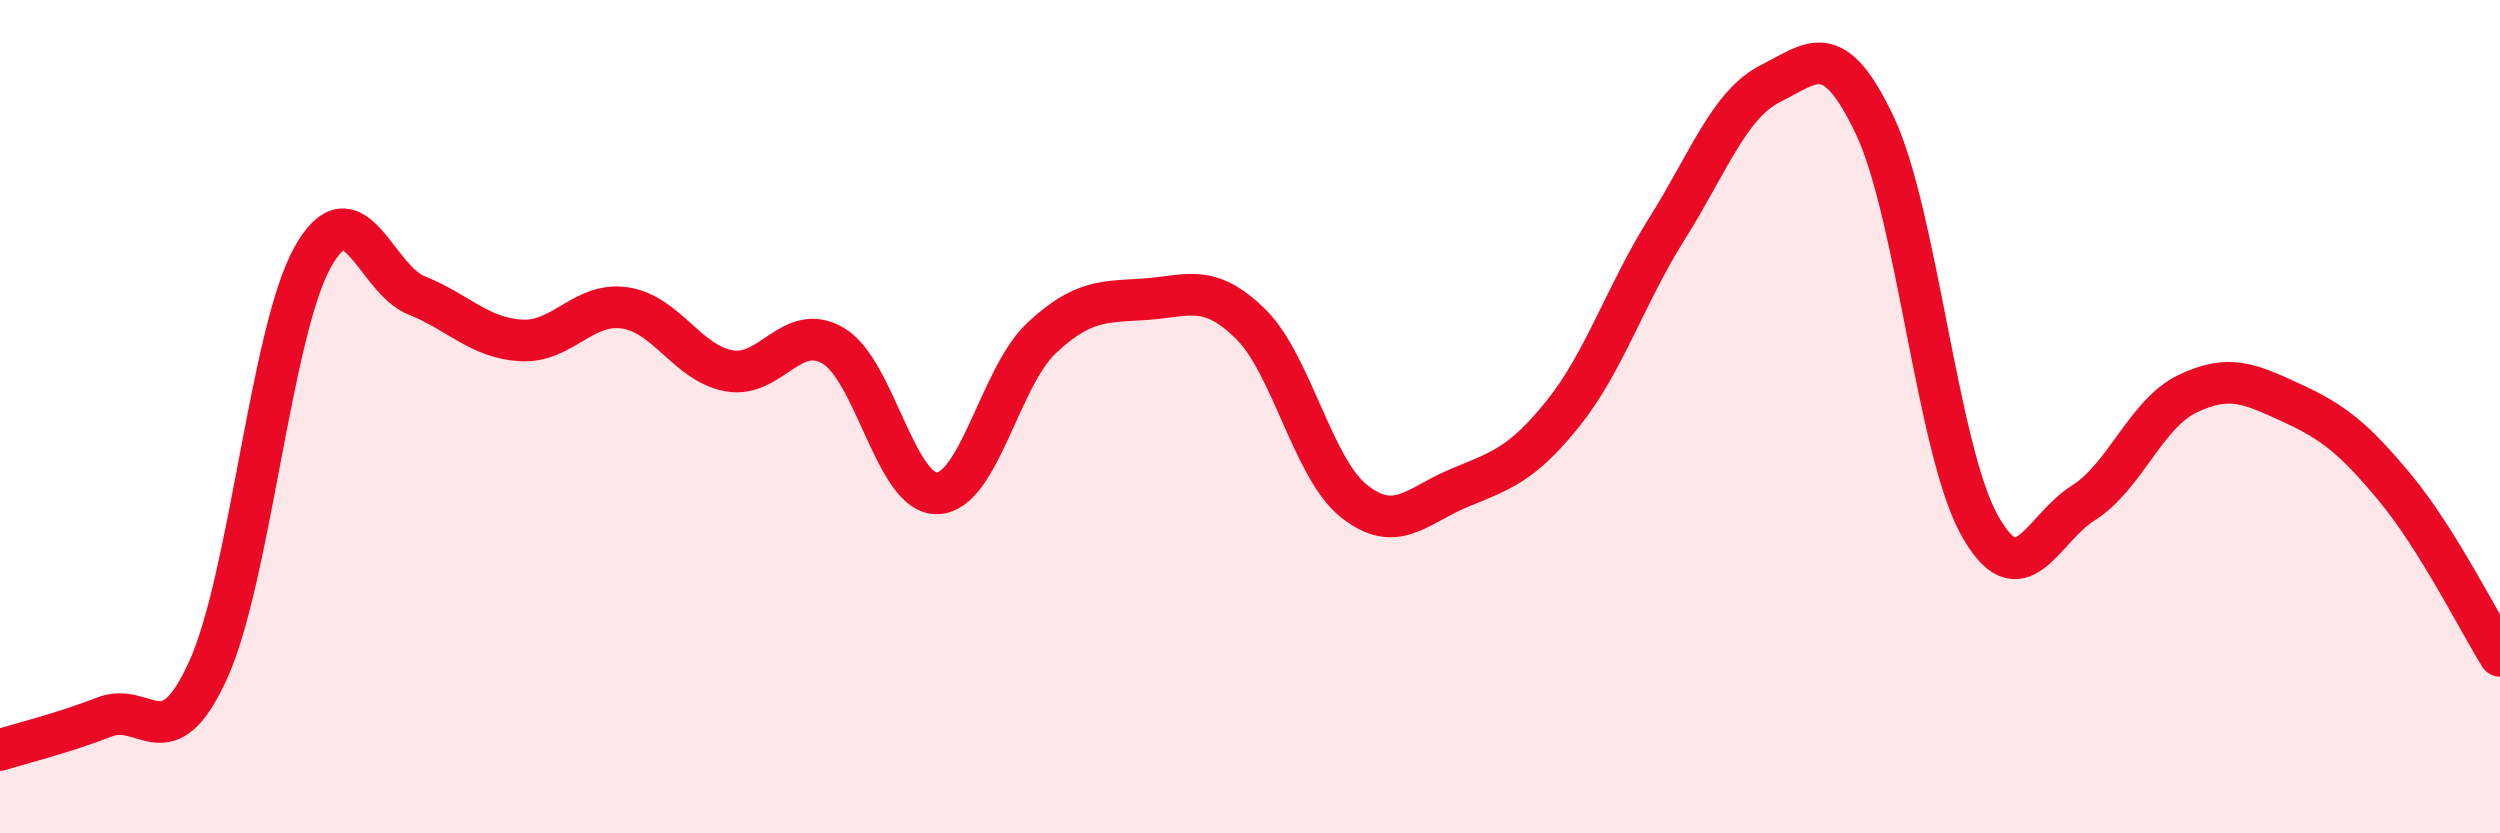
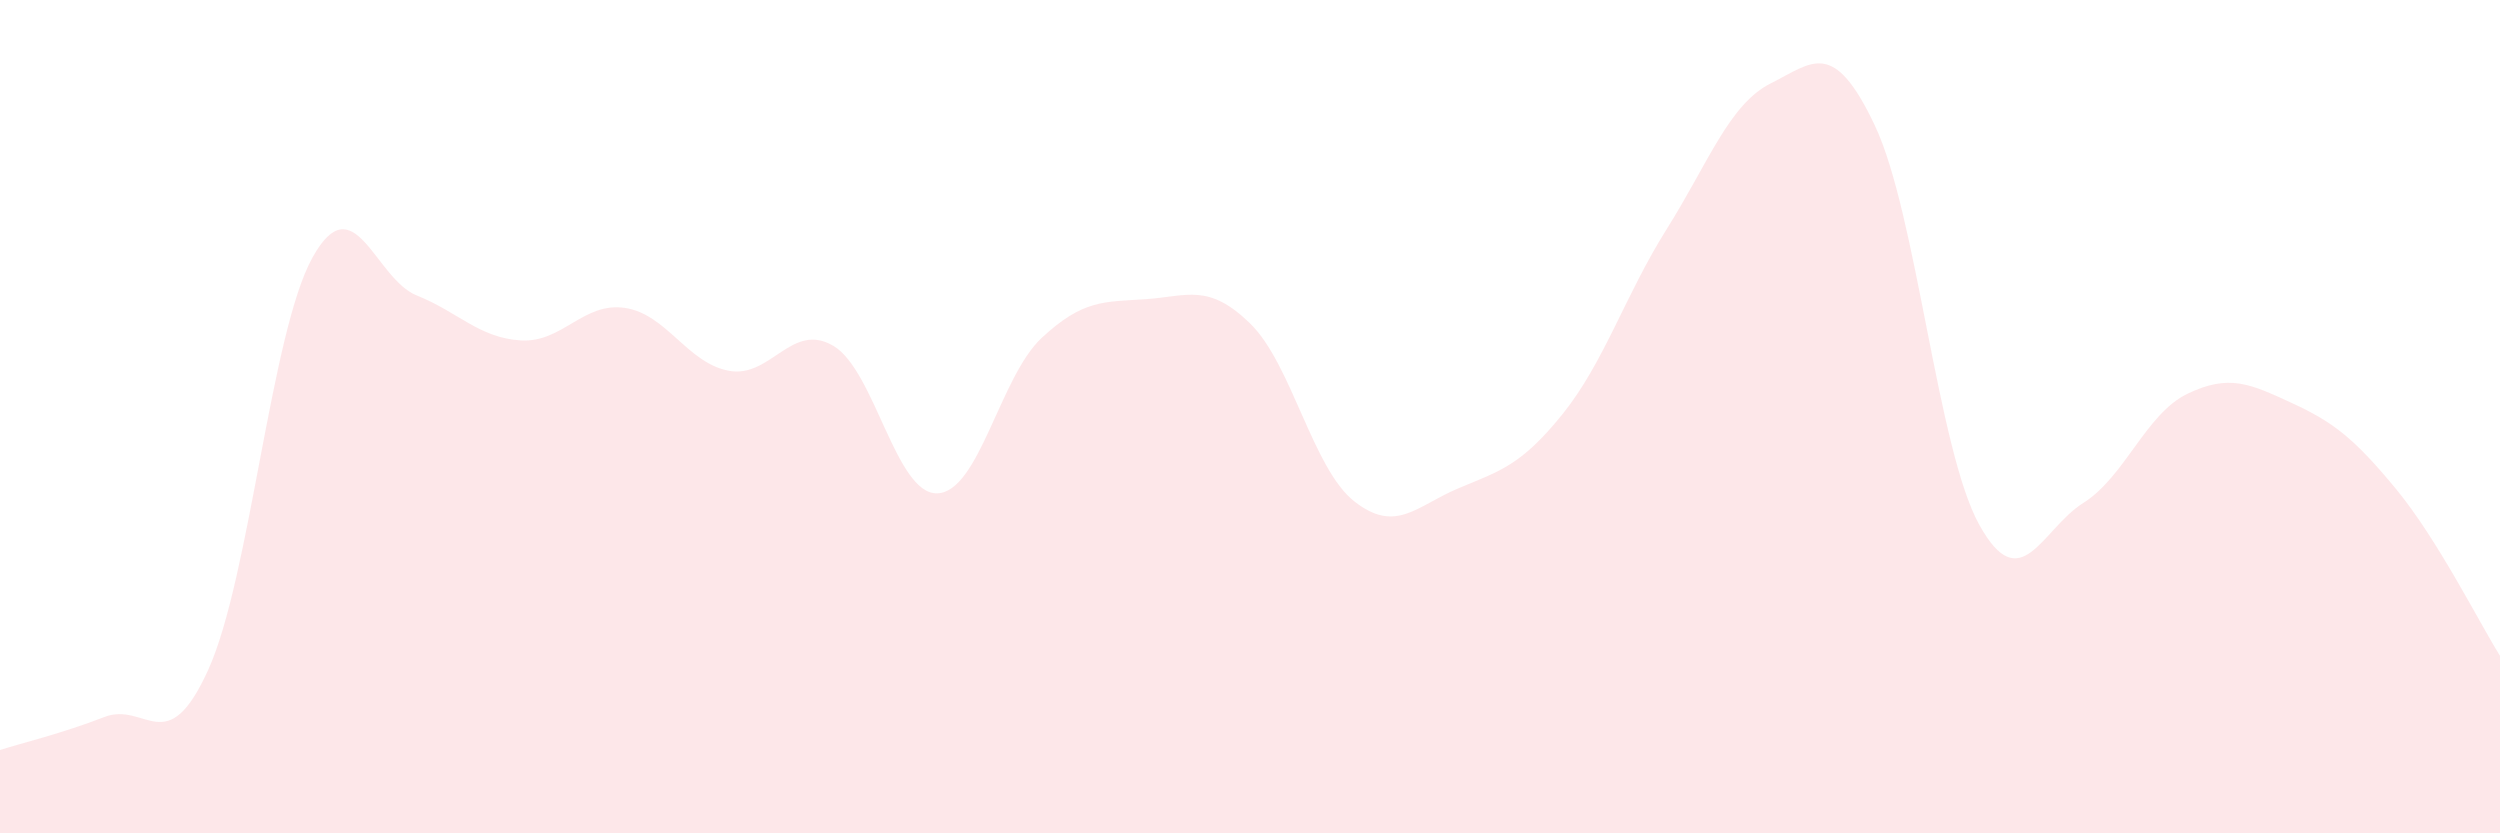
<svg xmlns="http://www.w3.org/2000/svg" width="60" height="20" viewBox="0 0 60 20">
  <path d="M 0,18 C 0.5,17.84 1.5,17.6 2.5,17.21 C 3.5,16.82 4,18.28 5,16.07 C 6,13.86 6.5,7.98 7.5,6.18 C 8.5,4.38 9,6.69 10,7.09 C 11,7.49 11.5,8.11 12.5,8.17 C 13.5,8.23 14,7.24 15,7.39 C 16,7.54 16.5,8.72 17.5,8.9 C 18.5,9.08 19,7.71 20,8.3 C 21,8.89 21.5,11.88 22.5,11.84 C 23.5,11.8 24,9.04 25,8.11 C 26,7.18 26.5,7.25 27.5,7.18 C 28.5,7.11 29,6.79 30,7.76 C 31,8.73 31.5,11.24 32.5,12.03 C 33.5,12.82 34,12.14 35,11.72 C 36,11.3 36.5,11.18 37.5,9.94 C 38.5,8.7 39,7.09 40,5.5 C 41,3.91 41.5,2.5 42.5,2 C 43.5,1.5 44,0.9 45,3.02 C 46,5.14 46.5,10.78 47.5,12.59 C 48.5,14.4 49,12.7 50,12.07 C 51,11.44 51.5,9.93 52.5,9.45 C 53.5,8.97 54,9.21 55,9.67 C 56,10.13 56.5,10.52 57.5,11.73 C 58.5,12.94 59.5,14.94 60,15.74L60 20L0 20Z" fill="#EB0A25" opacity="0.1" stroke-linecap="round" stroke-linejoin="round" />
-   <path d="M 0,18 C 0.5,17.84 1.5,17.6 2.5,17.21 C 3.5,16.82 4,18.28 5,16.07 C 6,13.86 6.5,7.98 7.5,6.18 C 8.5,4.38 9,6.69 10,7.09 C 11,7.49 11.5,8.11 12.5,8.17 C 13.5,8.23 14,7.24 15,7.39 C 16,7.54 16.5,8.72 17.5,8.9 C 18.5,9.08 19,7.71 20,8.3 C 21,8.89 21.5,11.88 22.5,11.84 C 23.5,11.8 24,9.04 25,8.11 C 26,7.18 26.5,7.25 27.5,7.18 C 28.5,7.11 29,6.79 30,7.76 C 31,8.73 31.5,11.24 32.5,12.03 C 33.5,12.82 34,12.14 35,11.72 C 36,11.3 36.5,11.18 37.5,9.94 C 38.5,8.7 39,7.09 40,5.5 C 41,3.91 41.5,2.5 42.5,2 C 43.5,1.5 44,0.9 45,3.02 C 46,5.14 46.5,10.78 47.5,12.59 C 48.5,14.4 49,12.7 50,12.07 C 51,11.44 51.5,9.93 52.5,9.45 C 53.5,8.97 54,9.21 55,9.67 C 56,10.13 56.5,10.52 57.5,11.73 C 58.5,12.94 59.5,14.94 60,15.74" stroke="#EB0A25" stroke-width="1" fill="none" stroke-linecap="round" stroke-linejoin="round" />
</svg>